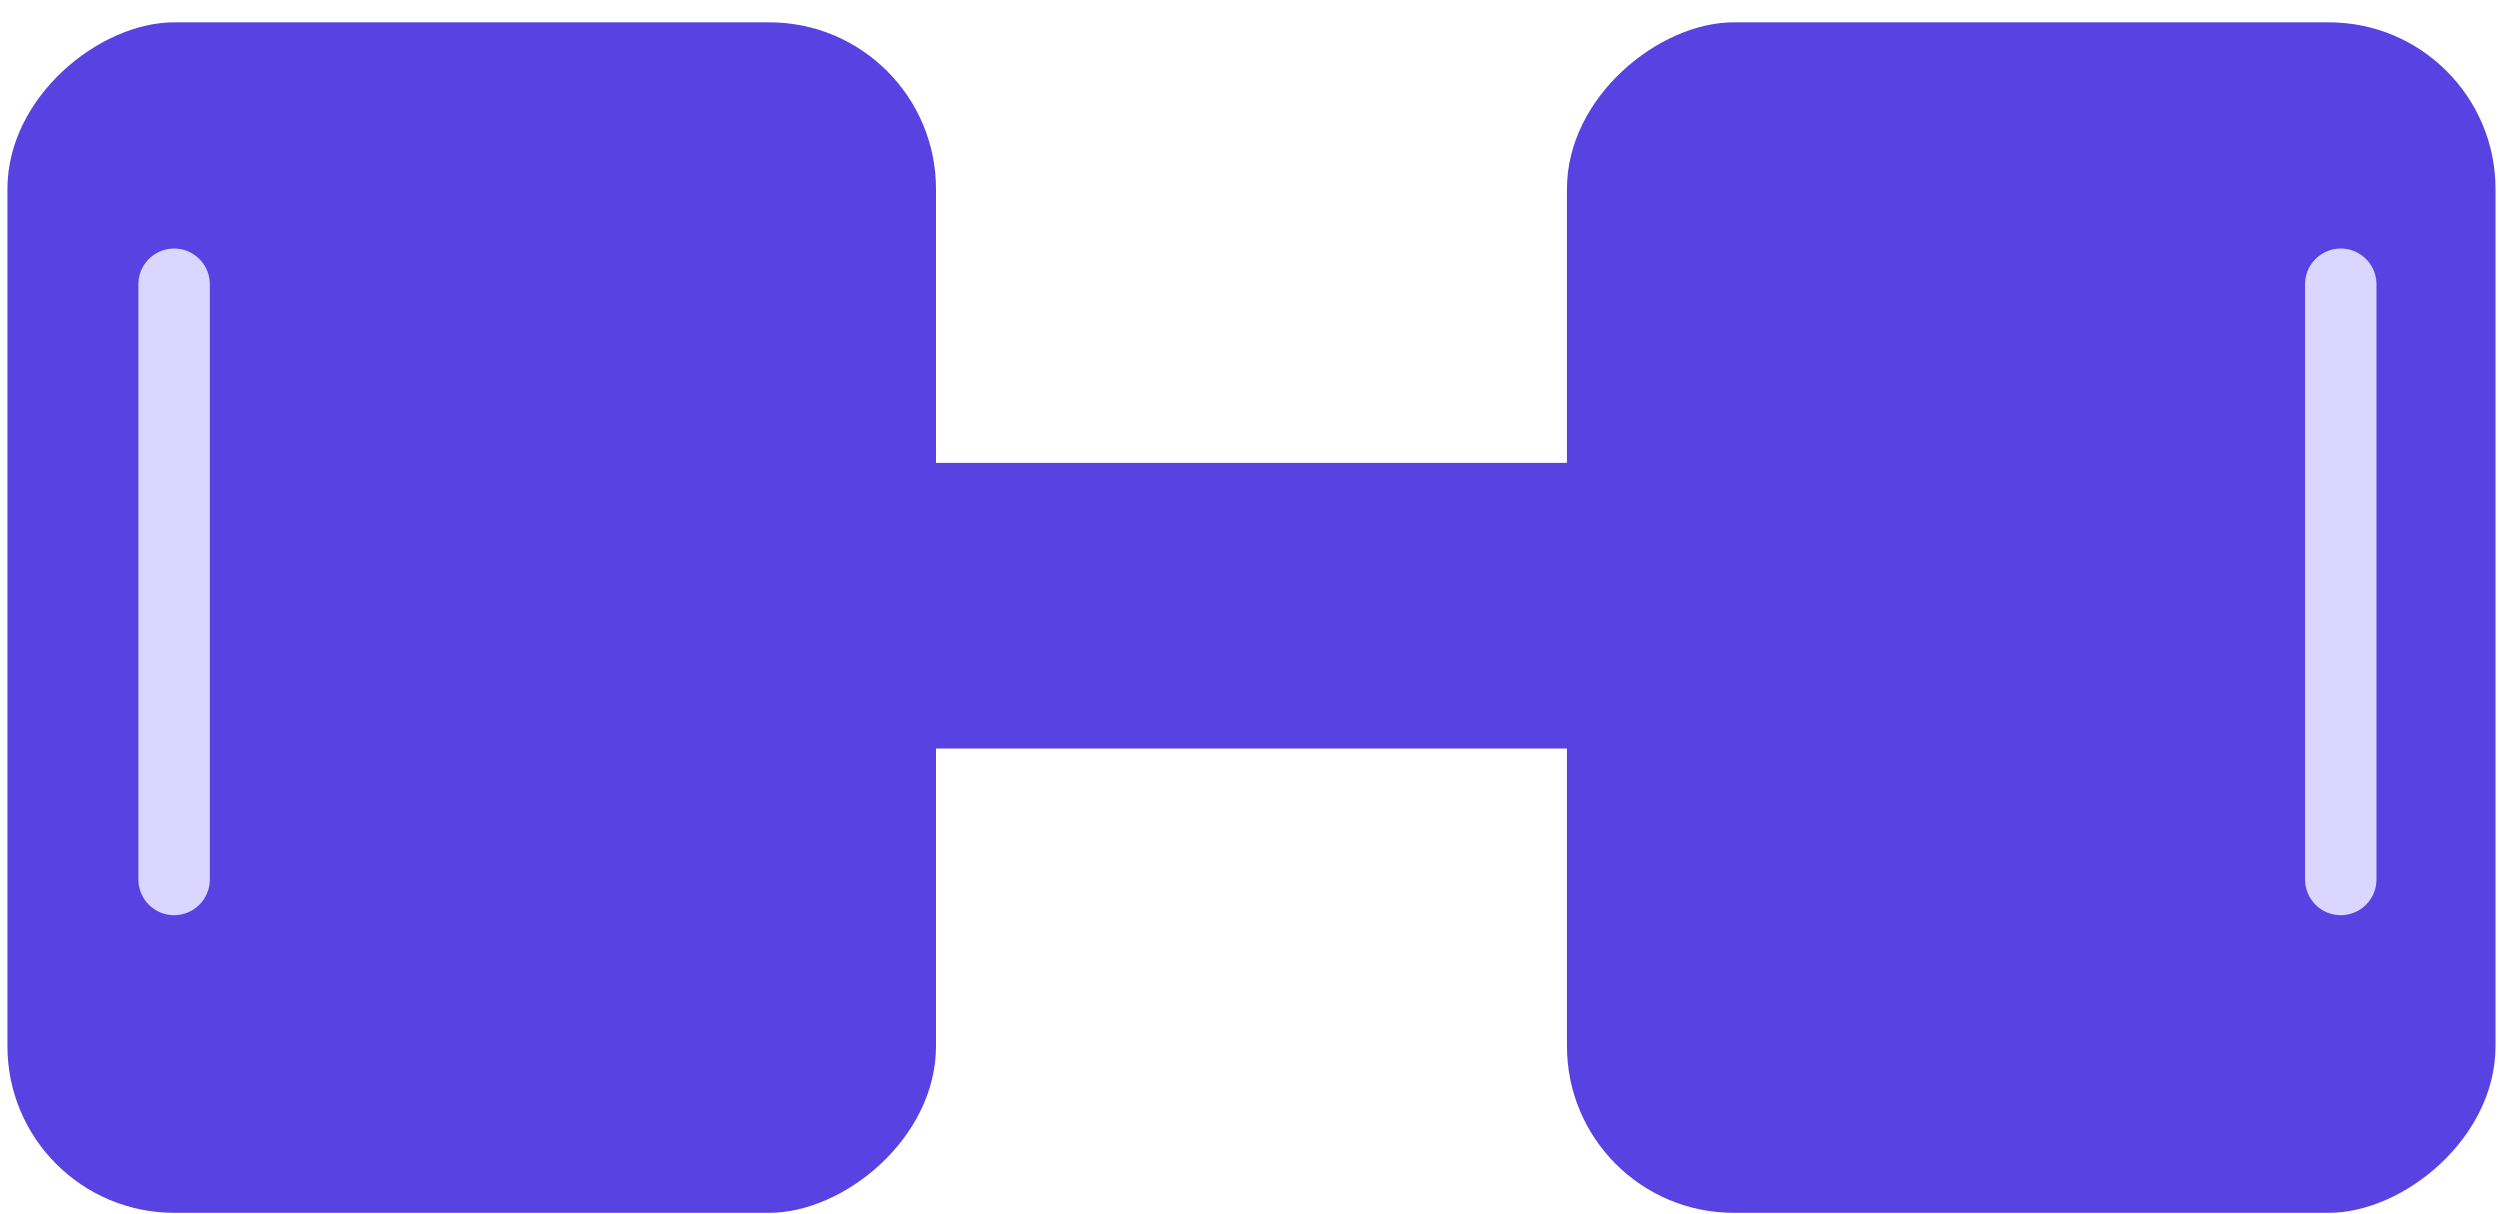
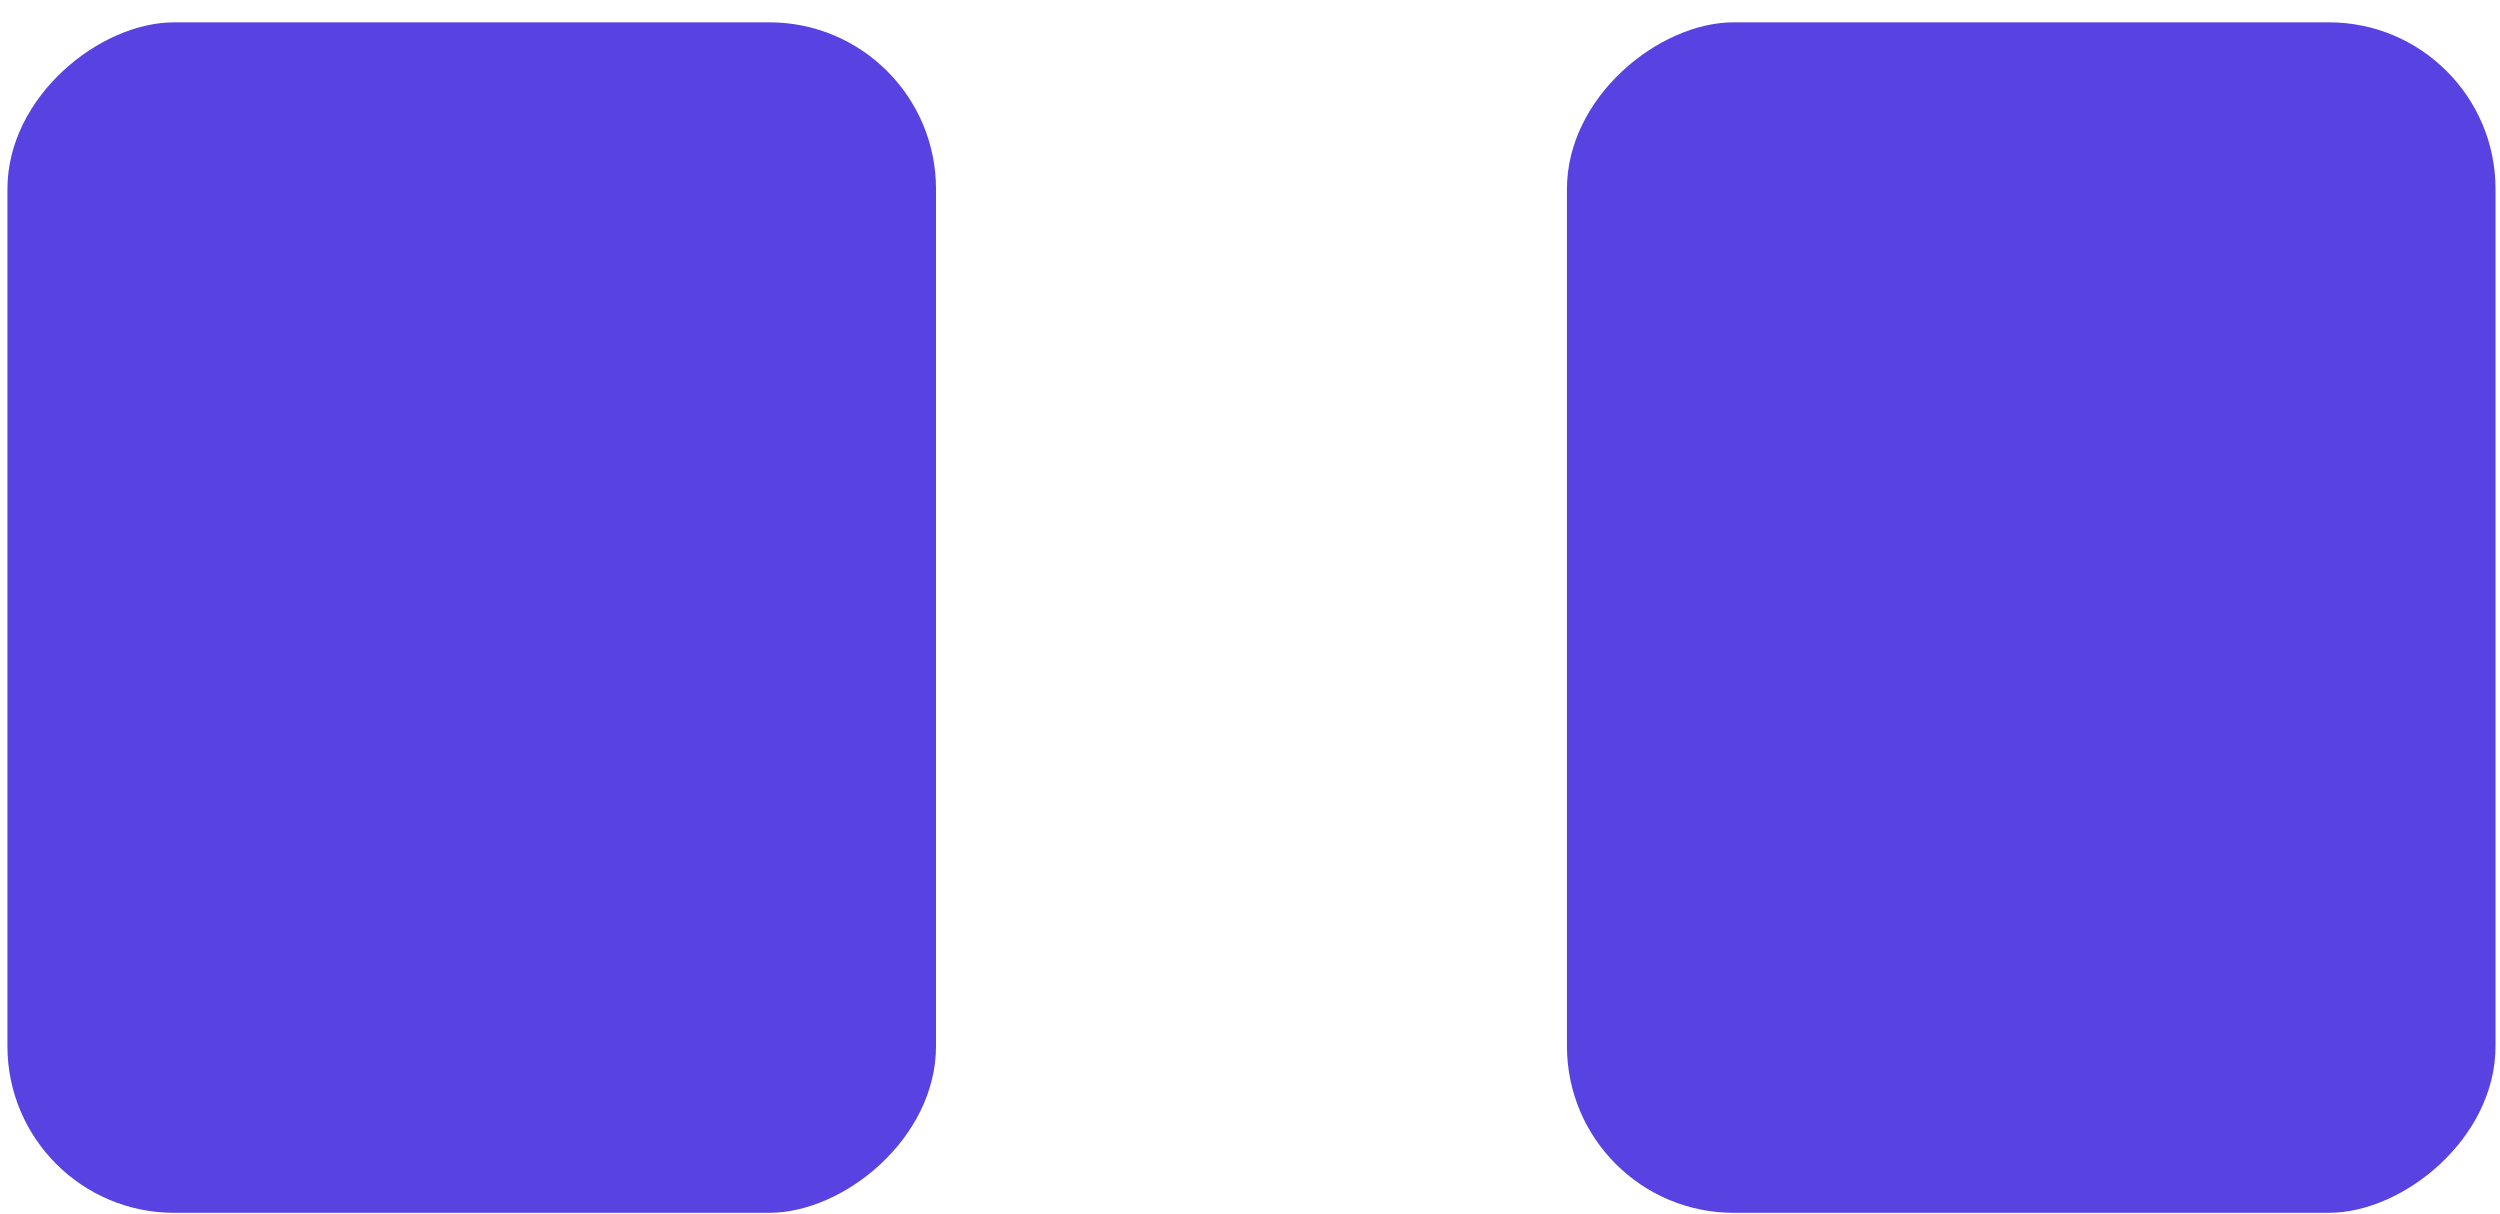
<svg xmlns="http://www.w3.org/2000/svg" width="105" height="51" viewBox="0 0 105 51" fill="none">
-   <path d="M82.812 25.439H34.812" stroke="#5842E1" stroke-width="12" stroke-linecap="round" />
  <rect x="39.312" y="0.938" width="50" height="39" rx="7" transform="rotate(90 39.312 0.938)" fill="#5842E1" />
  <rect x="104.812" y="0.938" width="50" height="39" rx="7" transform="rotate(90 104.812 0.938)" fill="#5842E1" />
-   <path d="M7.312 36.938L7.312 11.938" stroke="#DBD6FF" stroke-width="3" stroke-linecap="round" />
-   <path d="M98.312 36.938L98.312 11.938" stroke="#DBD6FF" stroke-width="3" stroke-linecap="round" />
</svg>